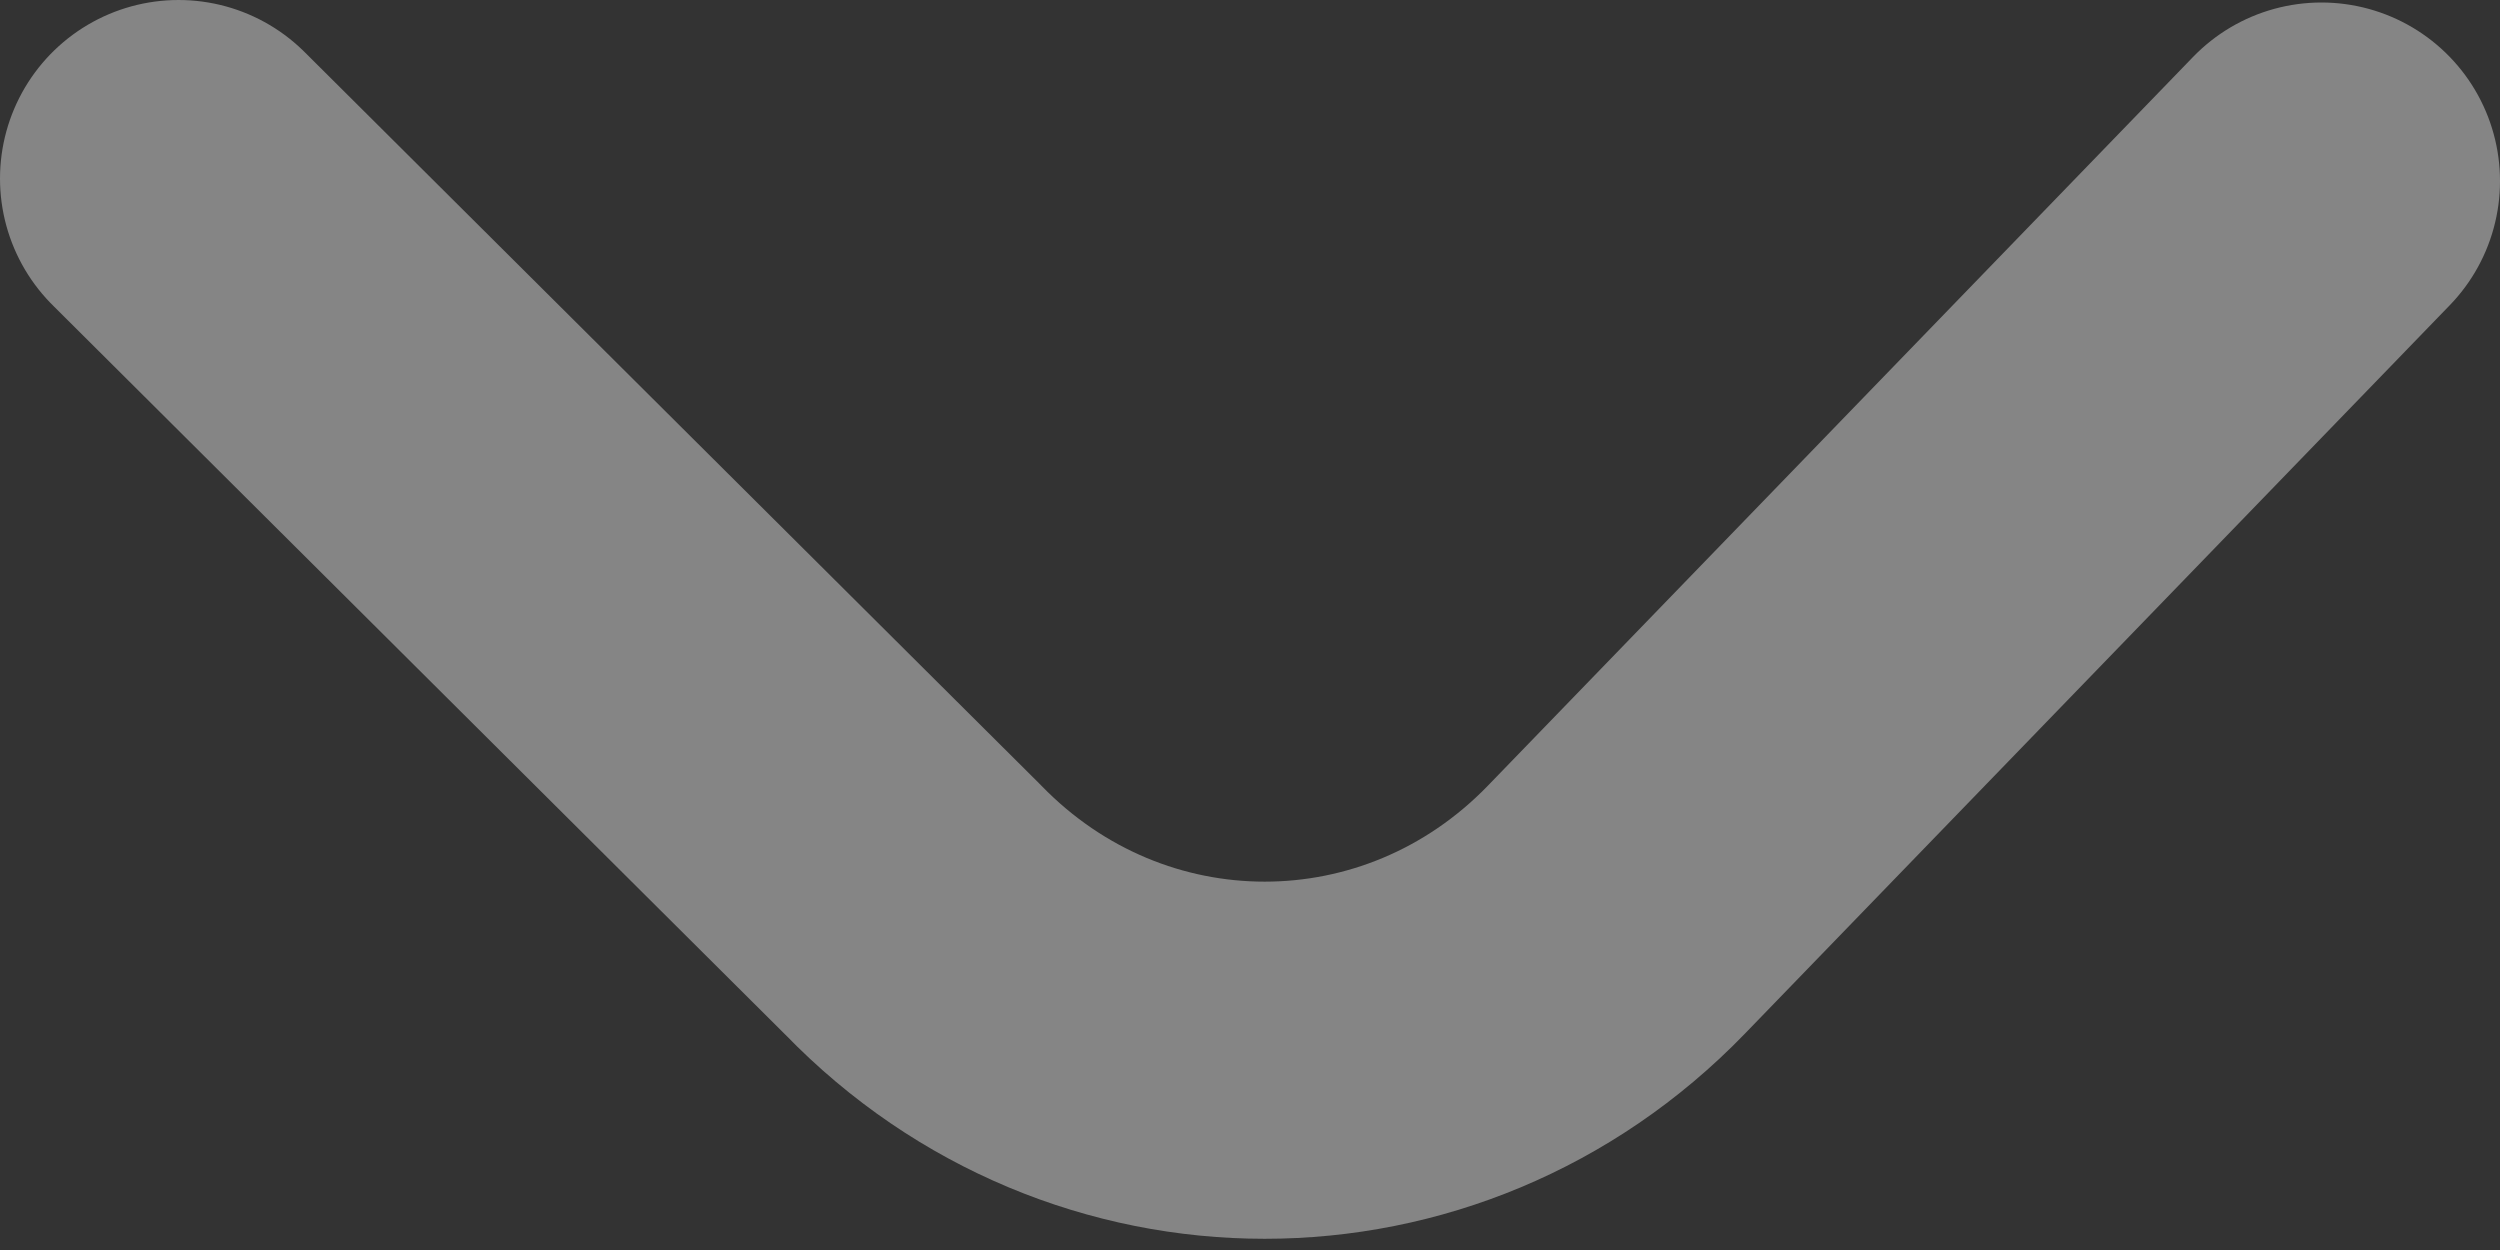
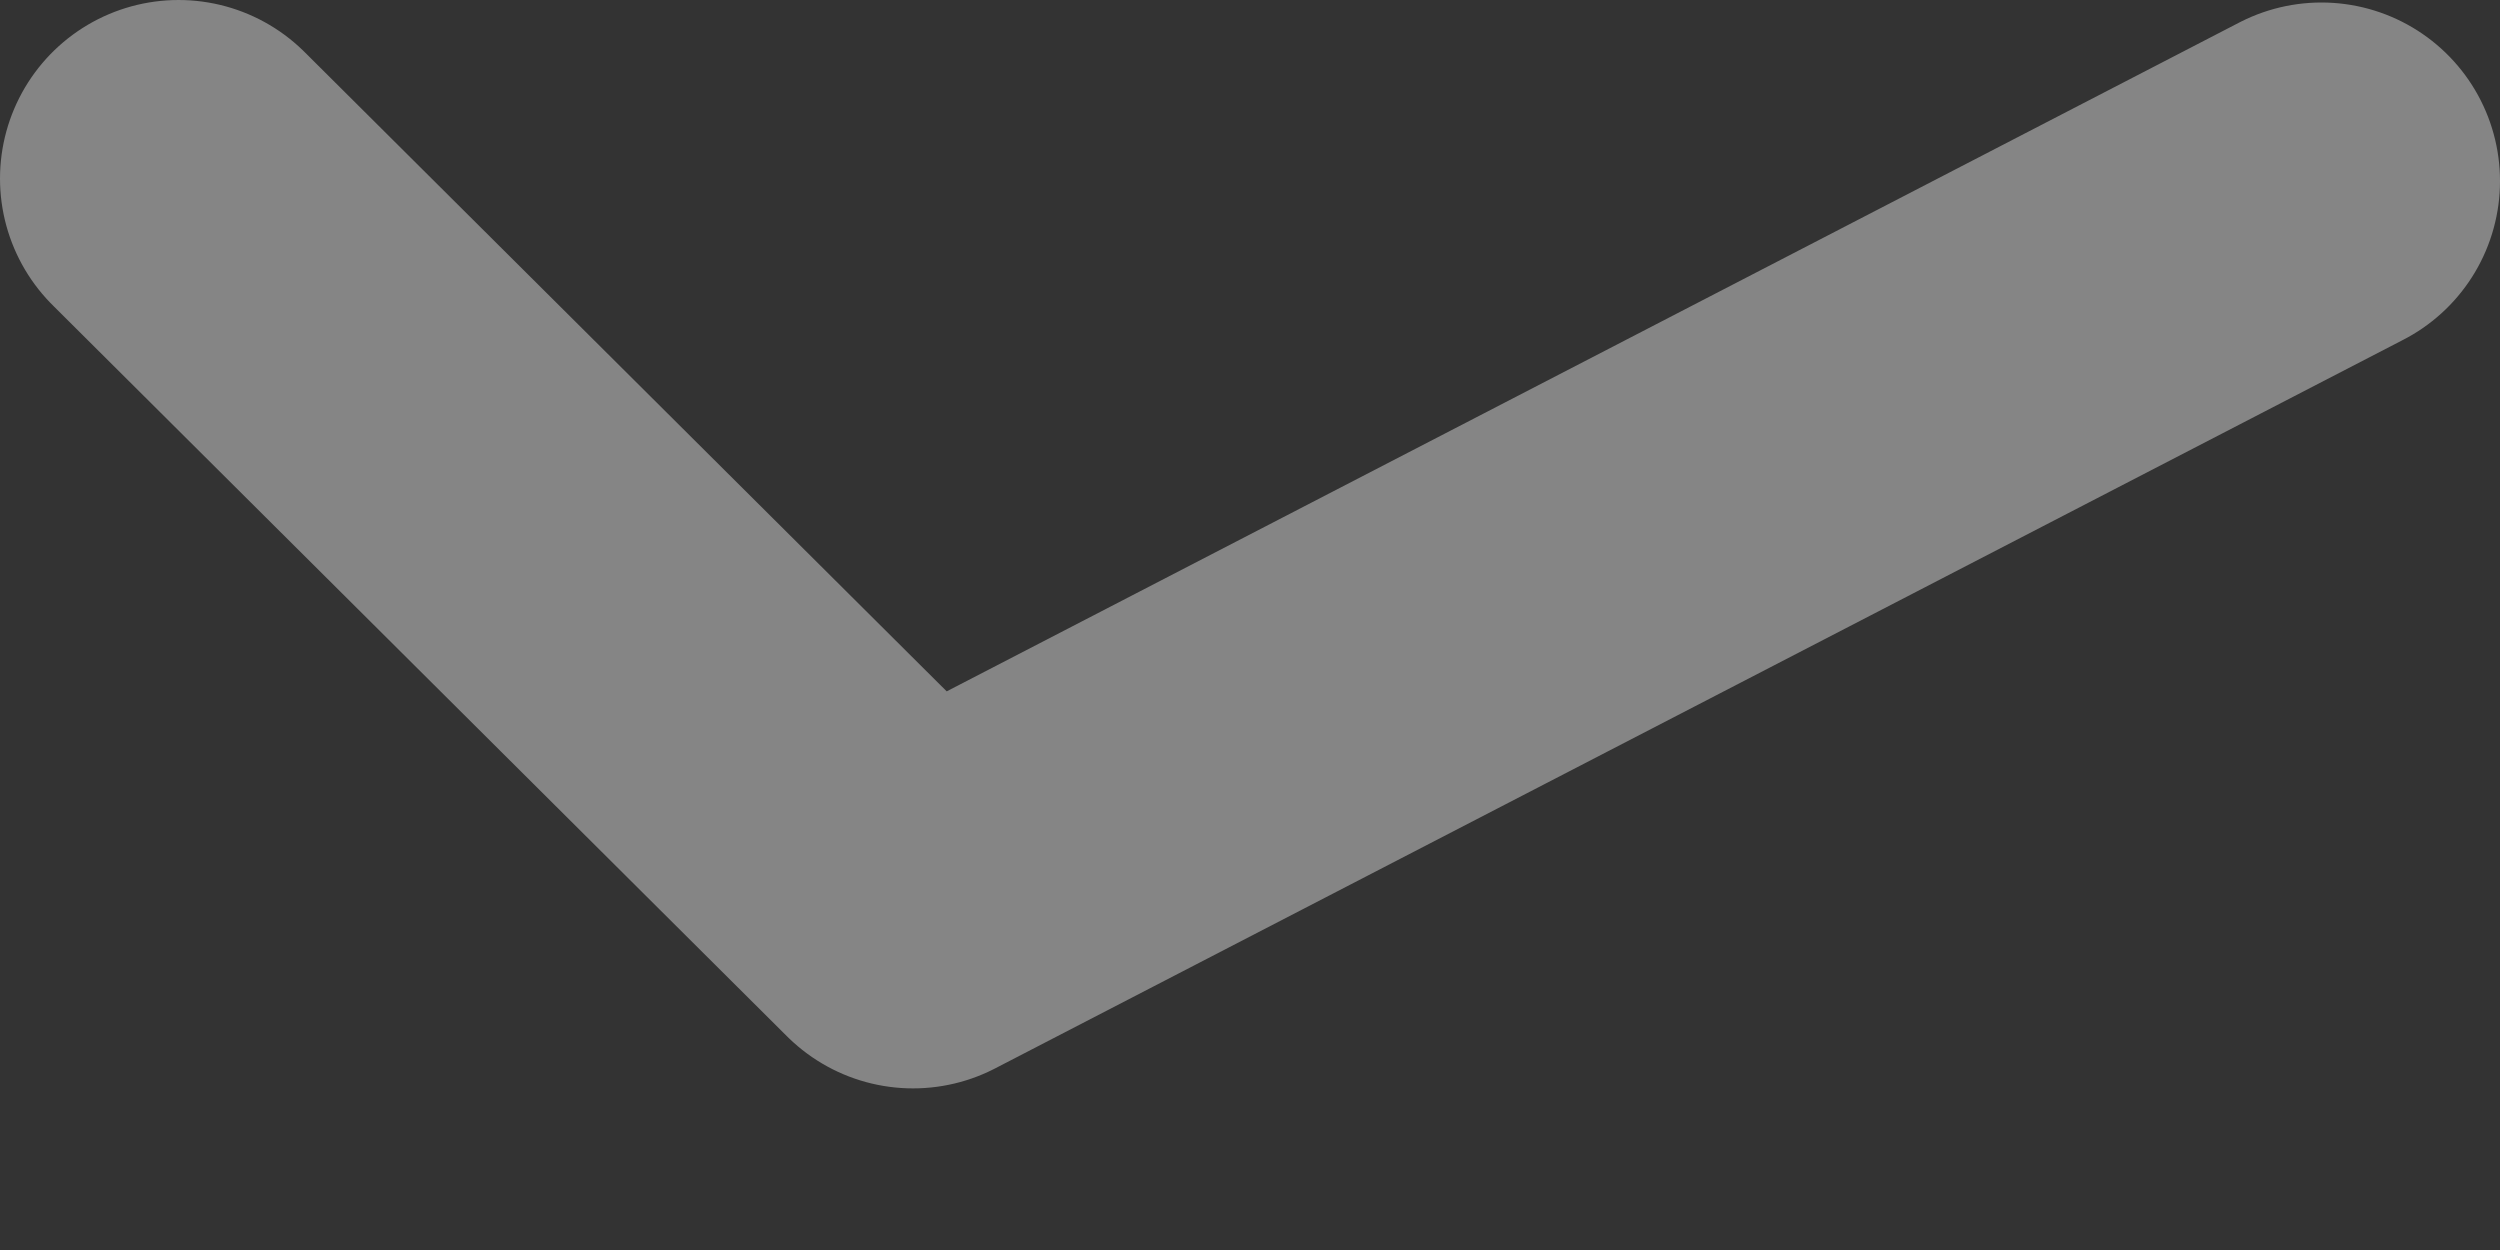
<svg xmlns="http://www.w3.org/2000/svg" width="14" height="7" viewBox="0 0 14 7" fill="none">
  <rect x="0" y="0" width="14" height="7" fill="#333333" stroke="none" />
-   <path opacity="0.4" d="M1 1L5.113 5.095C6.201 6.218 7.964 6.218 9.051 5.095L13 1.014" stroke="white" stroke-width="2" stroke-linecap="round" stroke-linejoin="round" />
+   <path opacity="0.4" d="M1 1L5.113 5.095L13 1.014" stroke="white" stroke-width="2" stroke-linecap="round" stroke-linejoin="round" />
</svg>